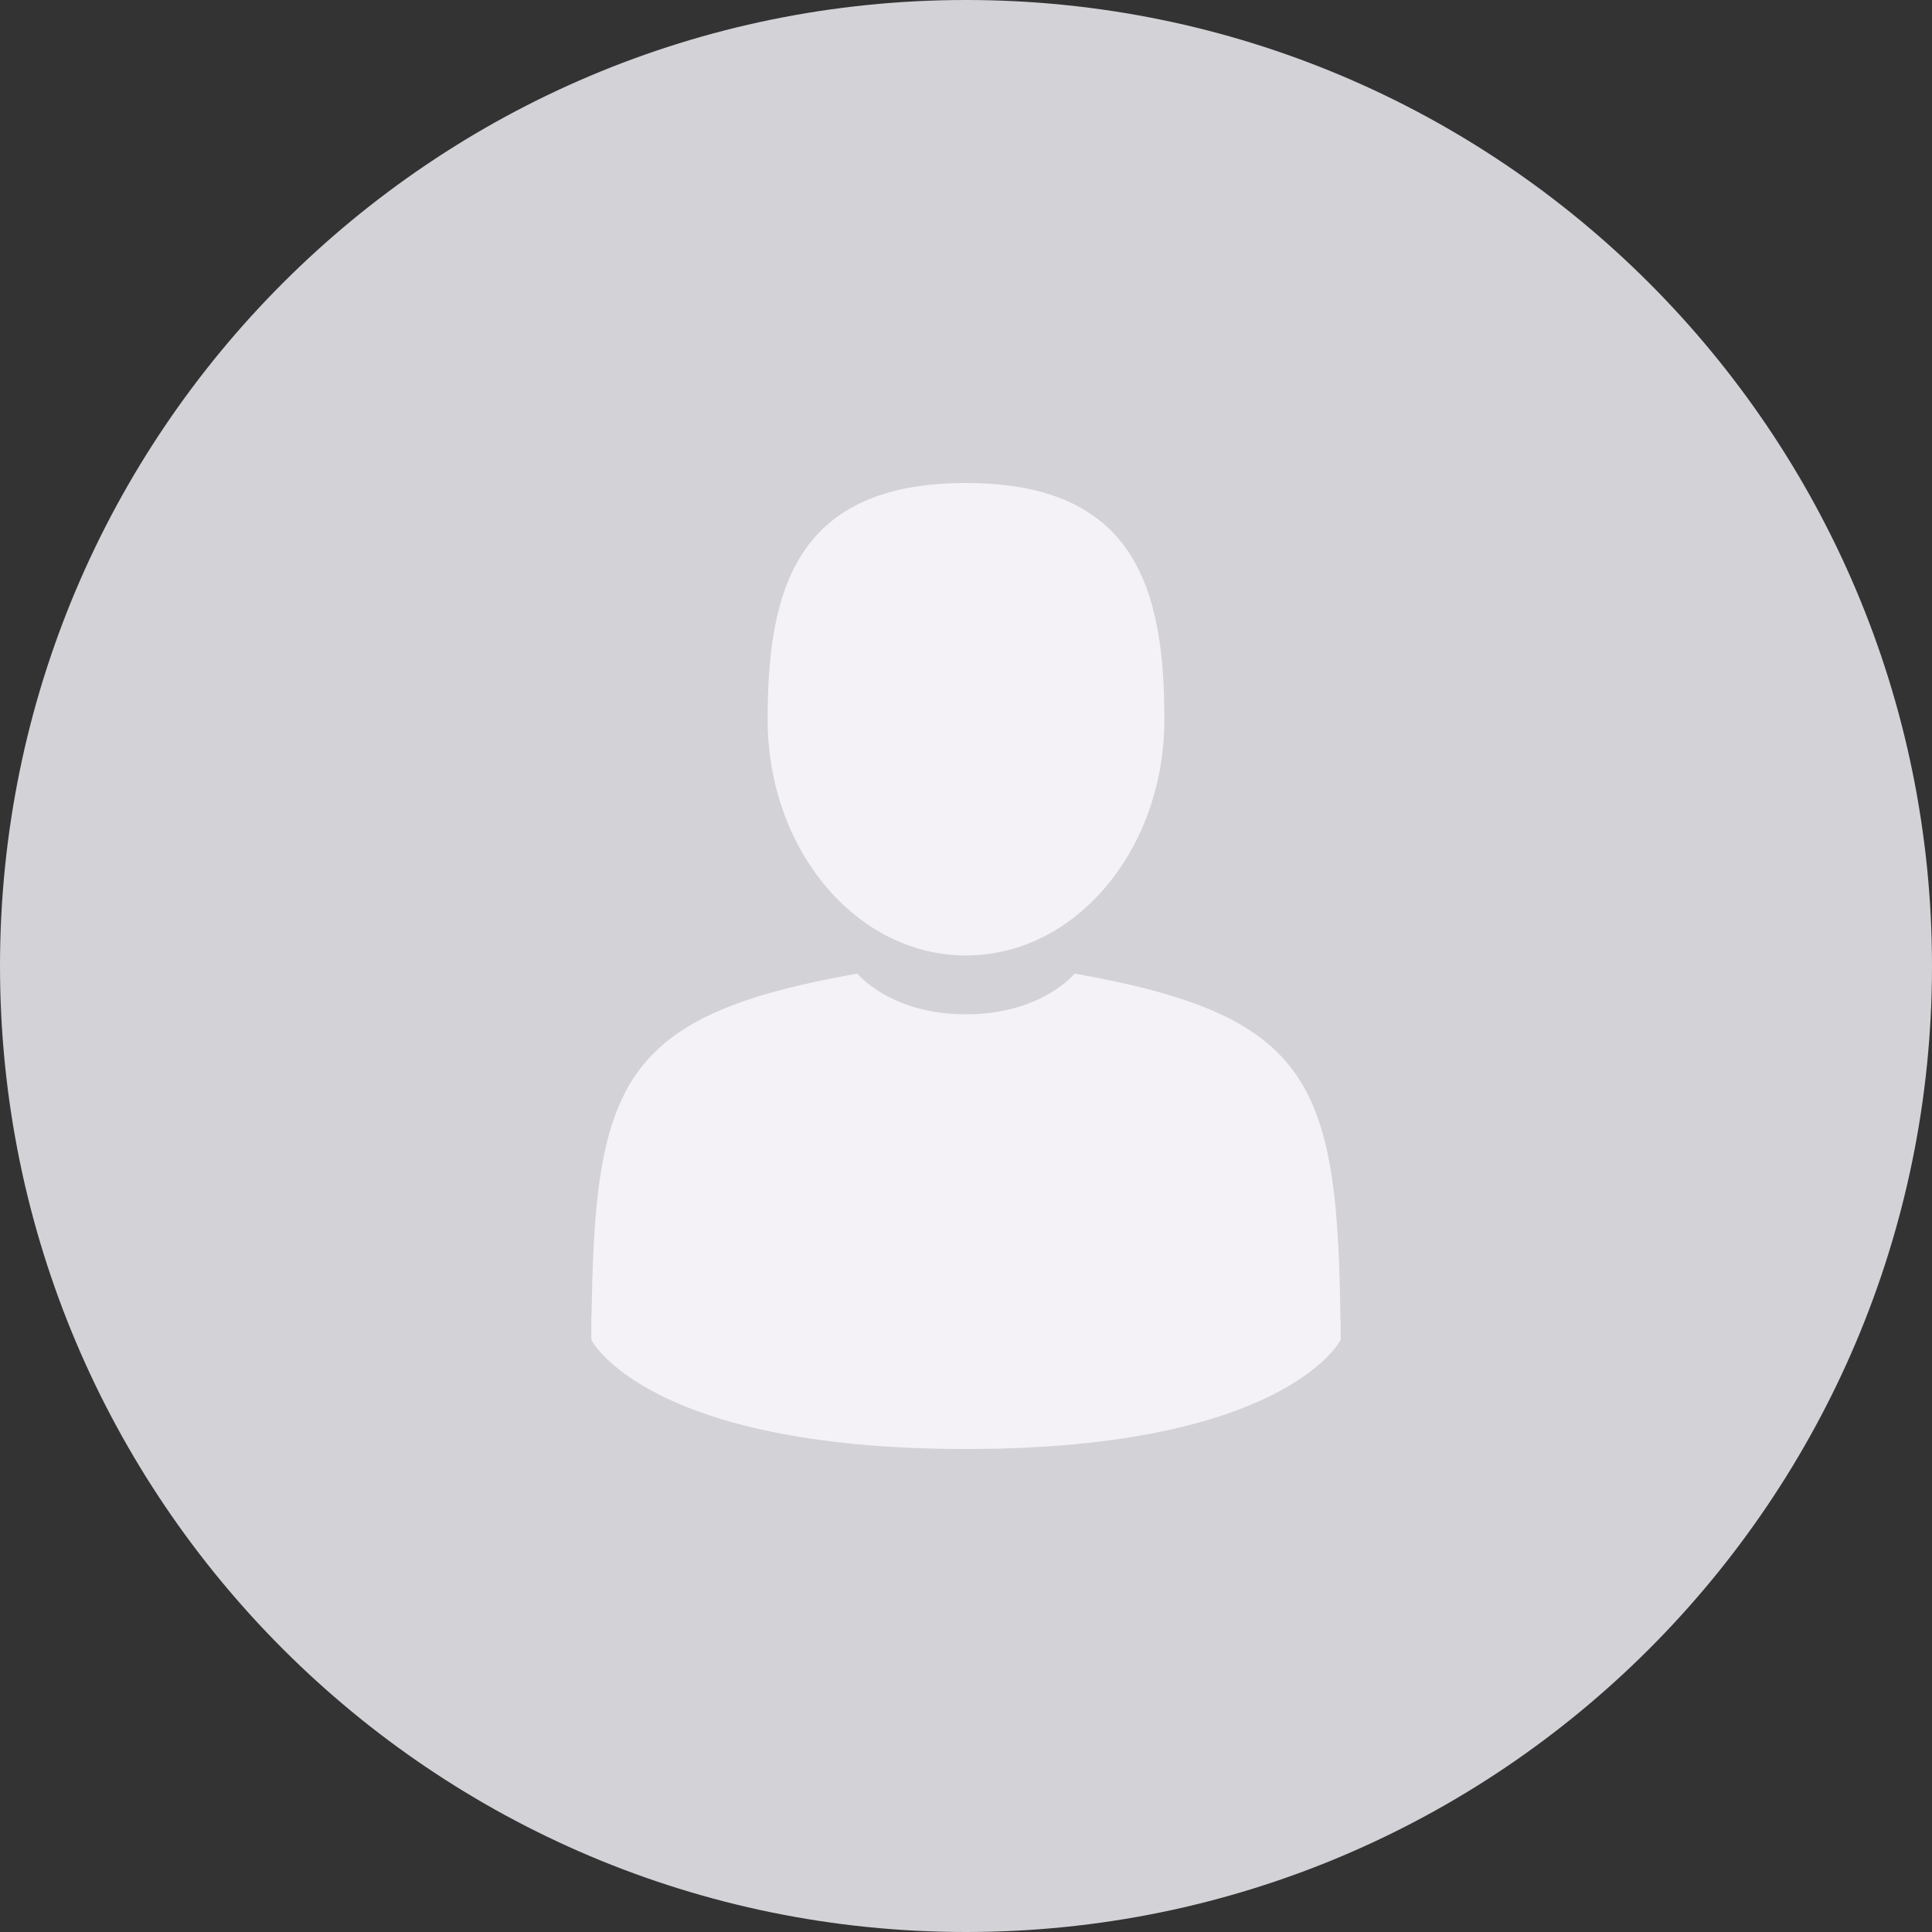
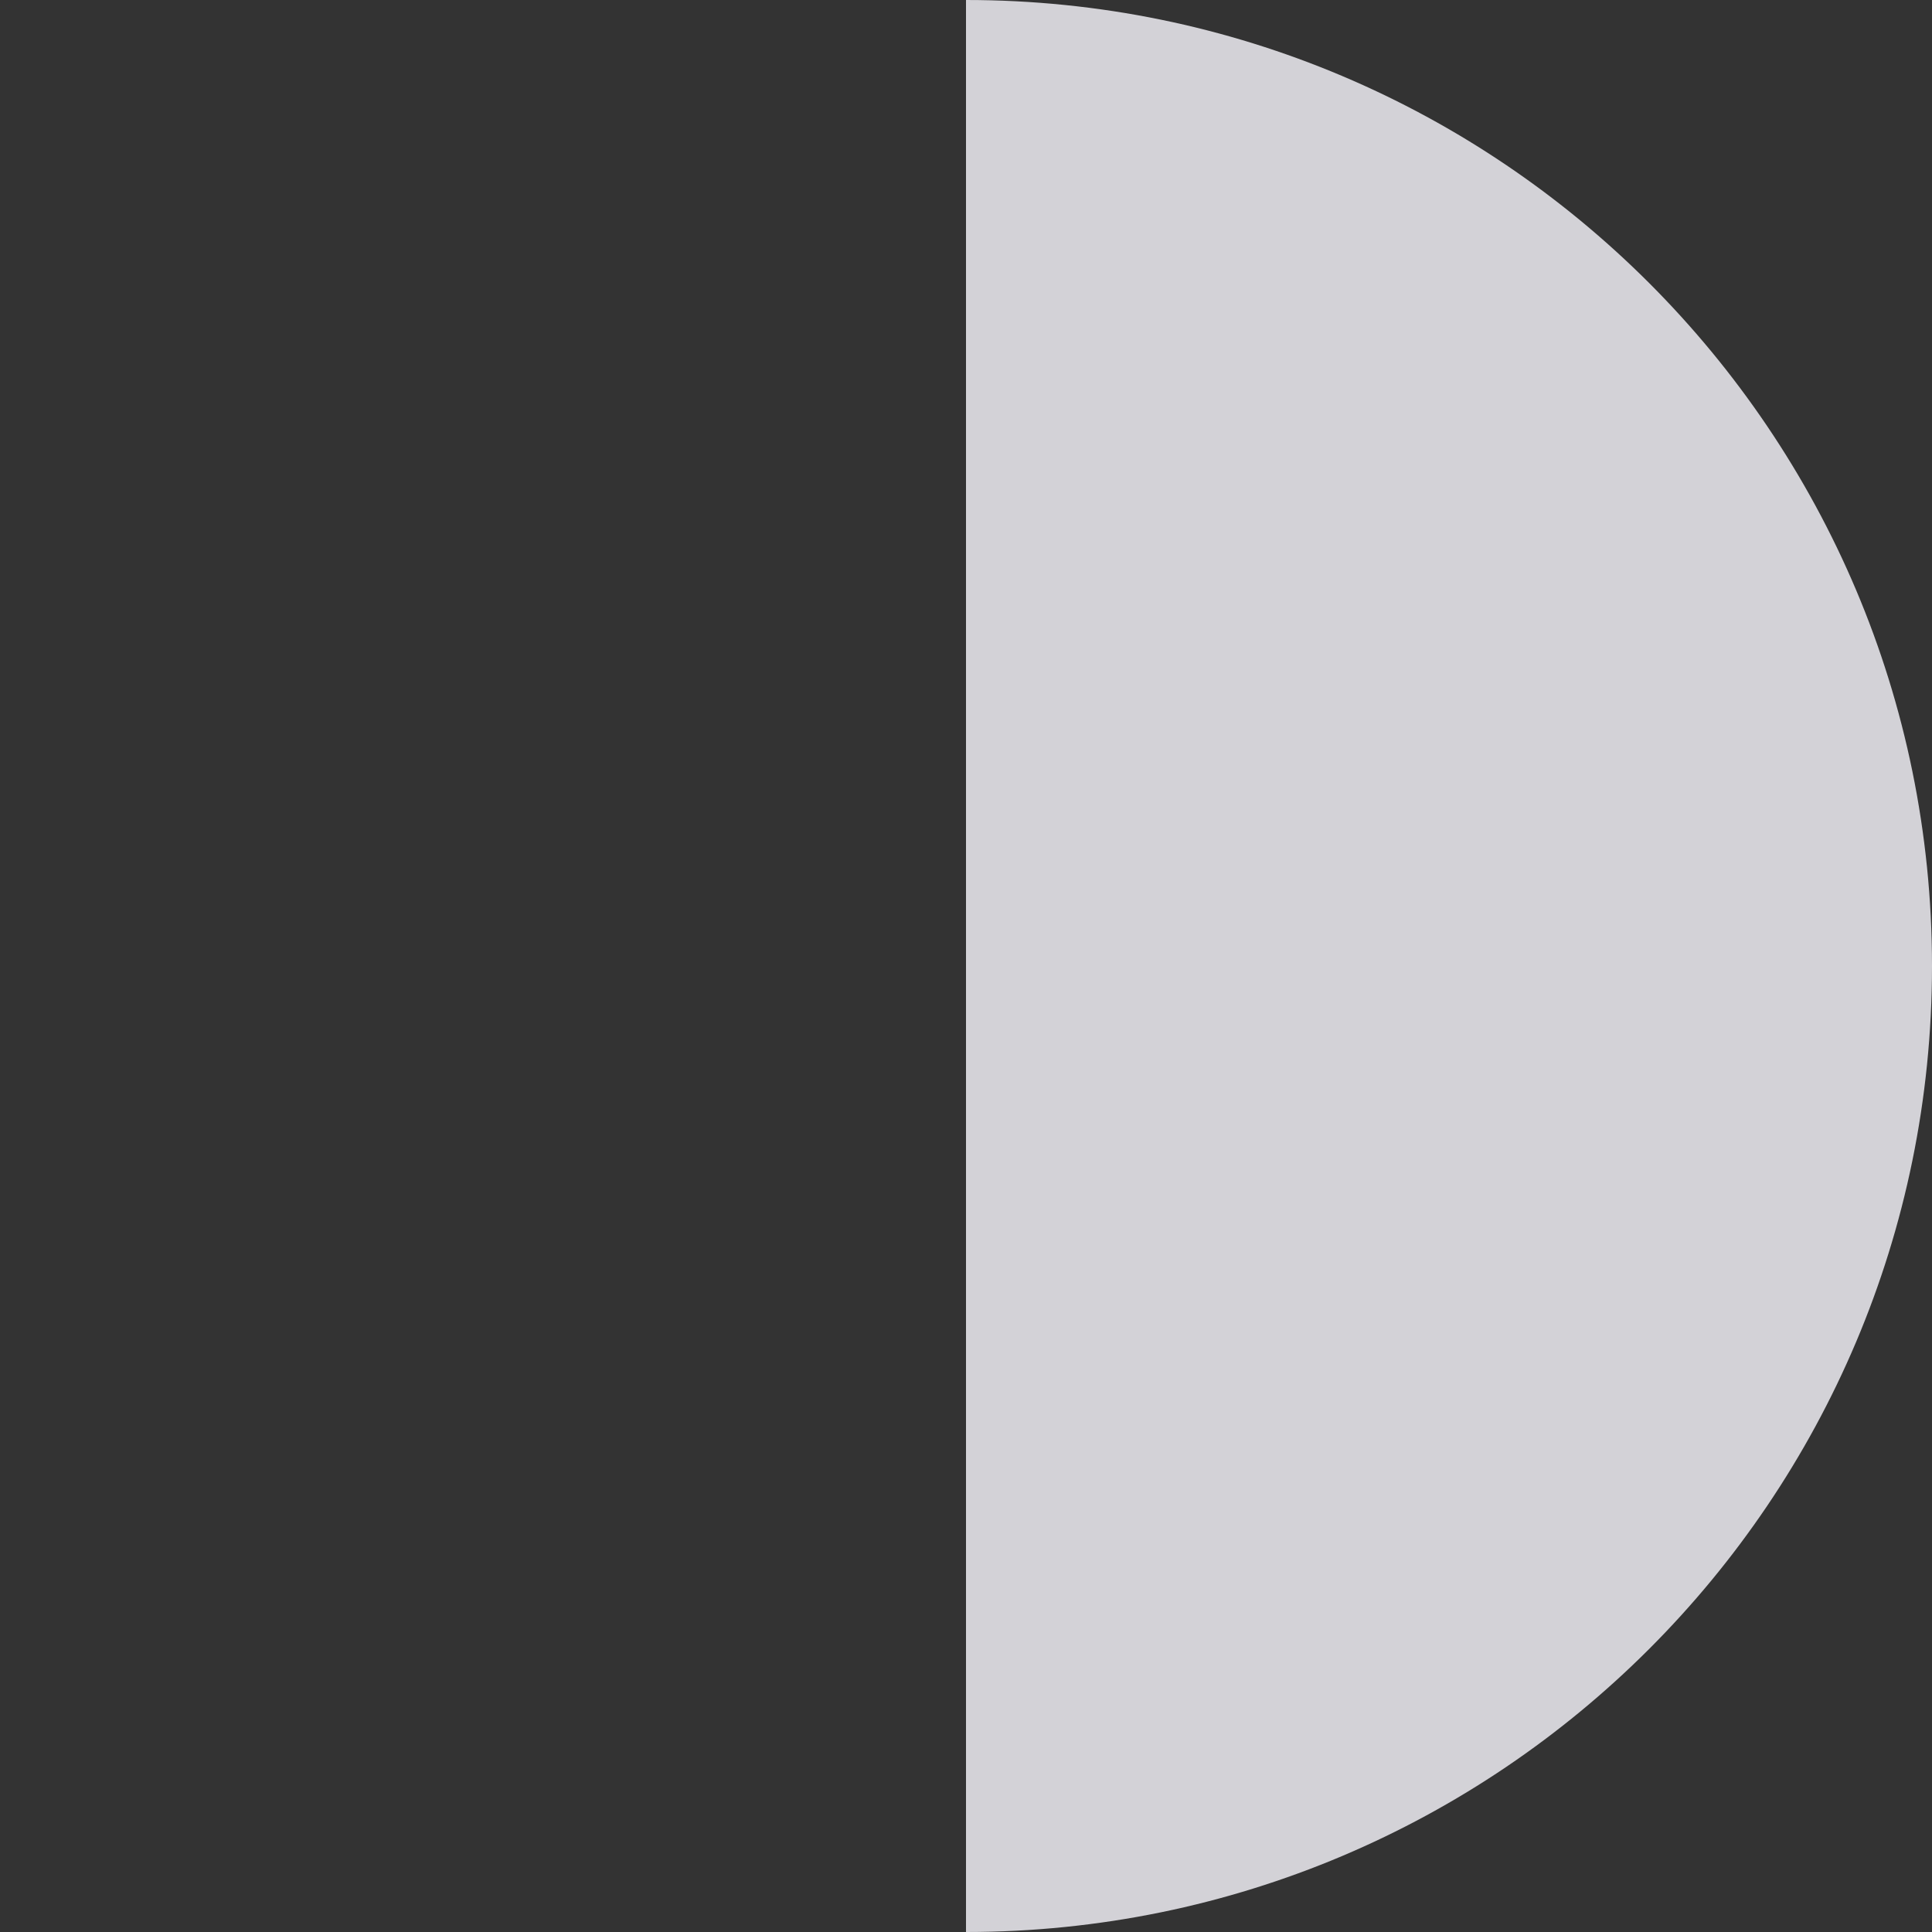
<svg xmlns="http://www.w3.org/2000/svg" width="100" height="100" viewBox="0 0 100 100">
  <rect x="0" y="0" width="100" height="100" fill="#333333" stroke="none" />
  <g>
    <g>
-       <path fill="#d3d2d7" d="M50 0c27.614 0 50 22.386 50 50s-22.386 50-50 50S0 77.614 0 50 22.386 0 50 0z" />
+       <path fill="#d3d2d7" d="M50 0c27.614 0 50 22.386 50 50s-22.386 50-50 50z" />
    </g>
    <g>
-       <path fill="#f4f2f6" d="M39.732 37.227c0-6.752 1.51-12.227 10.267-12.227 8.759 0 10.269 5.475 10.269 12.227 0 6.754-4.598 12.228-10.269 12.228-5.67 0-10.267-5.474-10.267-12.227zm29.662 31.218l-.001.913S66.538 75.001 50 75.001c-16.538 0-19.392-5.643-19.392-5.643 0-.656-.003-1.033-.003-1.236.004.11.012.06.03-.876.219-11.453 1.88-14.756 13.742-16.855 0 0 1.688 2.109 5.621 2.109 3.935 0 5.623-2.109 5.623-2.109 11.992 2.123 13.56 5.475 13.75 17.238.012.752.018.882.022.816z" />
-     </g>
+       </g>
  </g>
</svg>